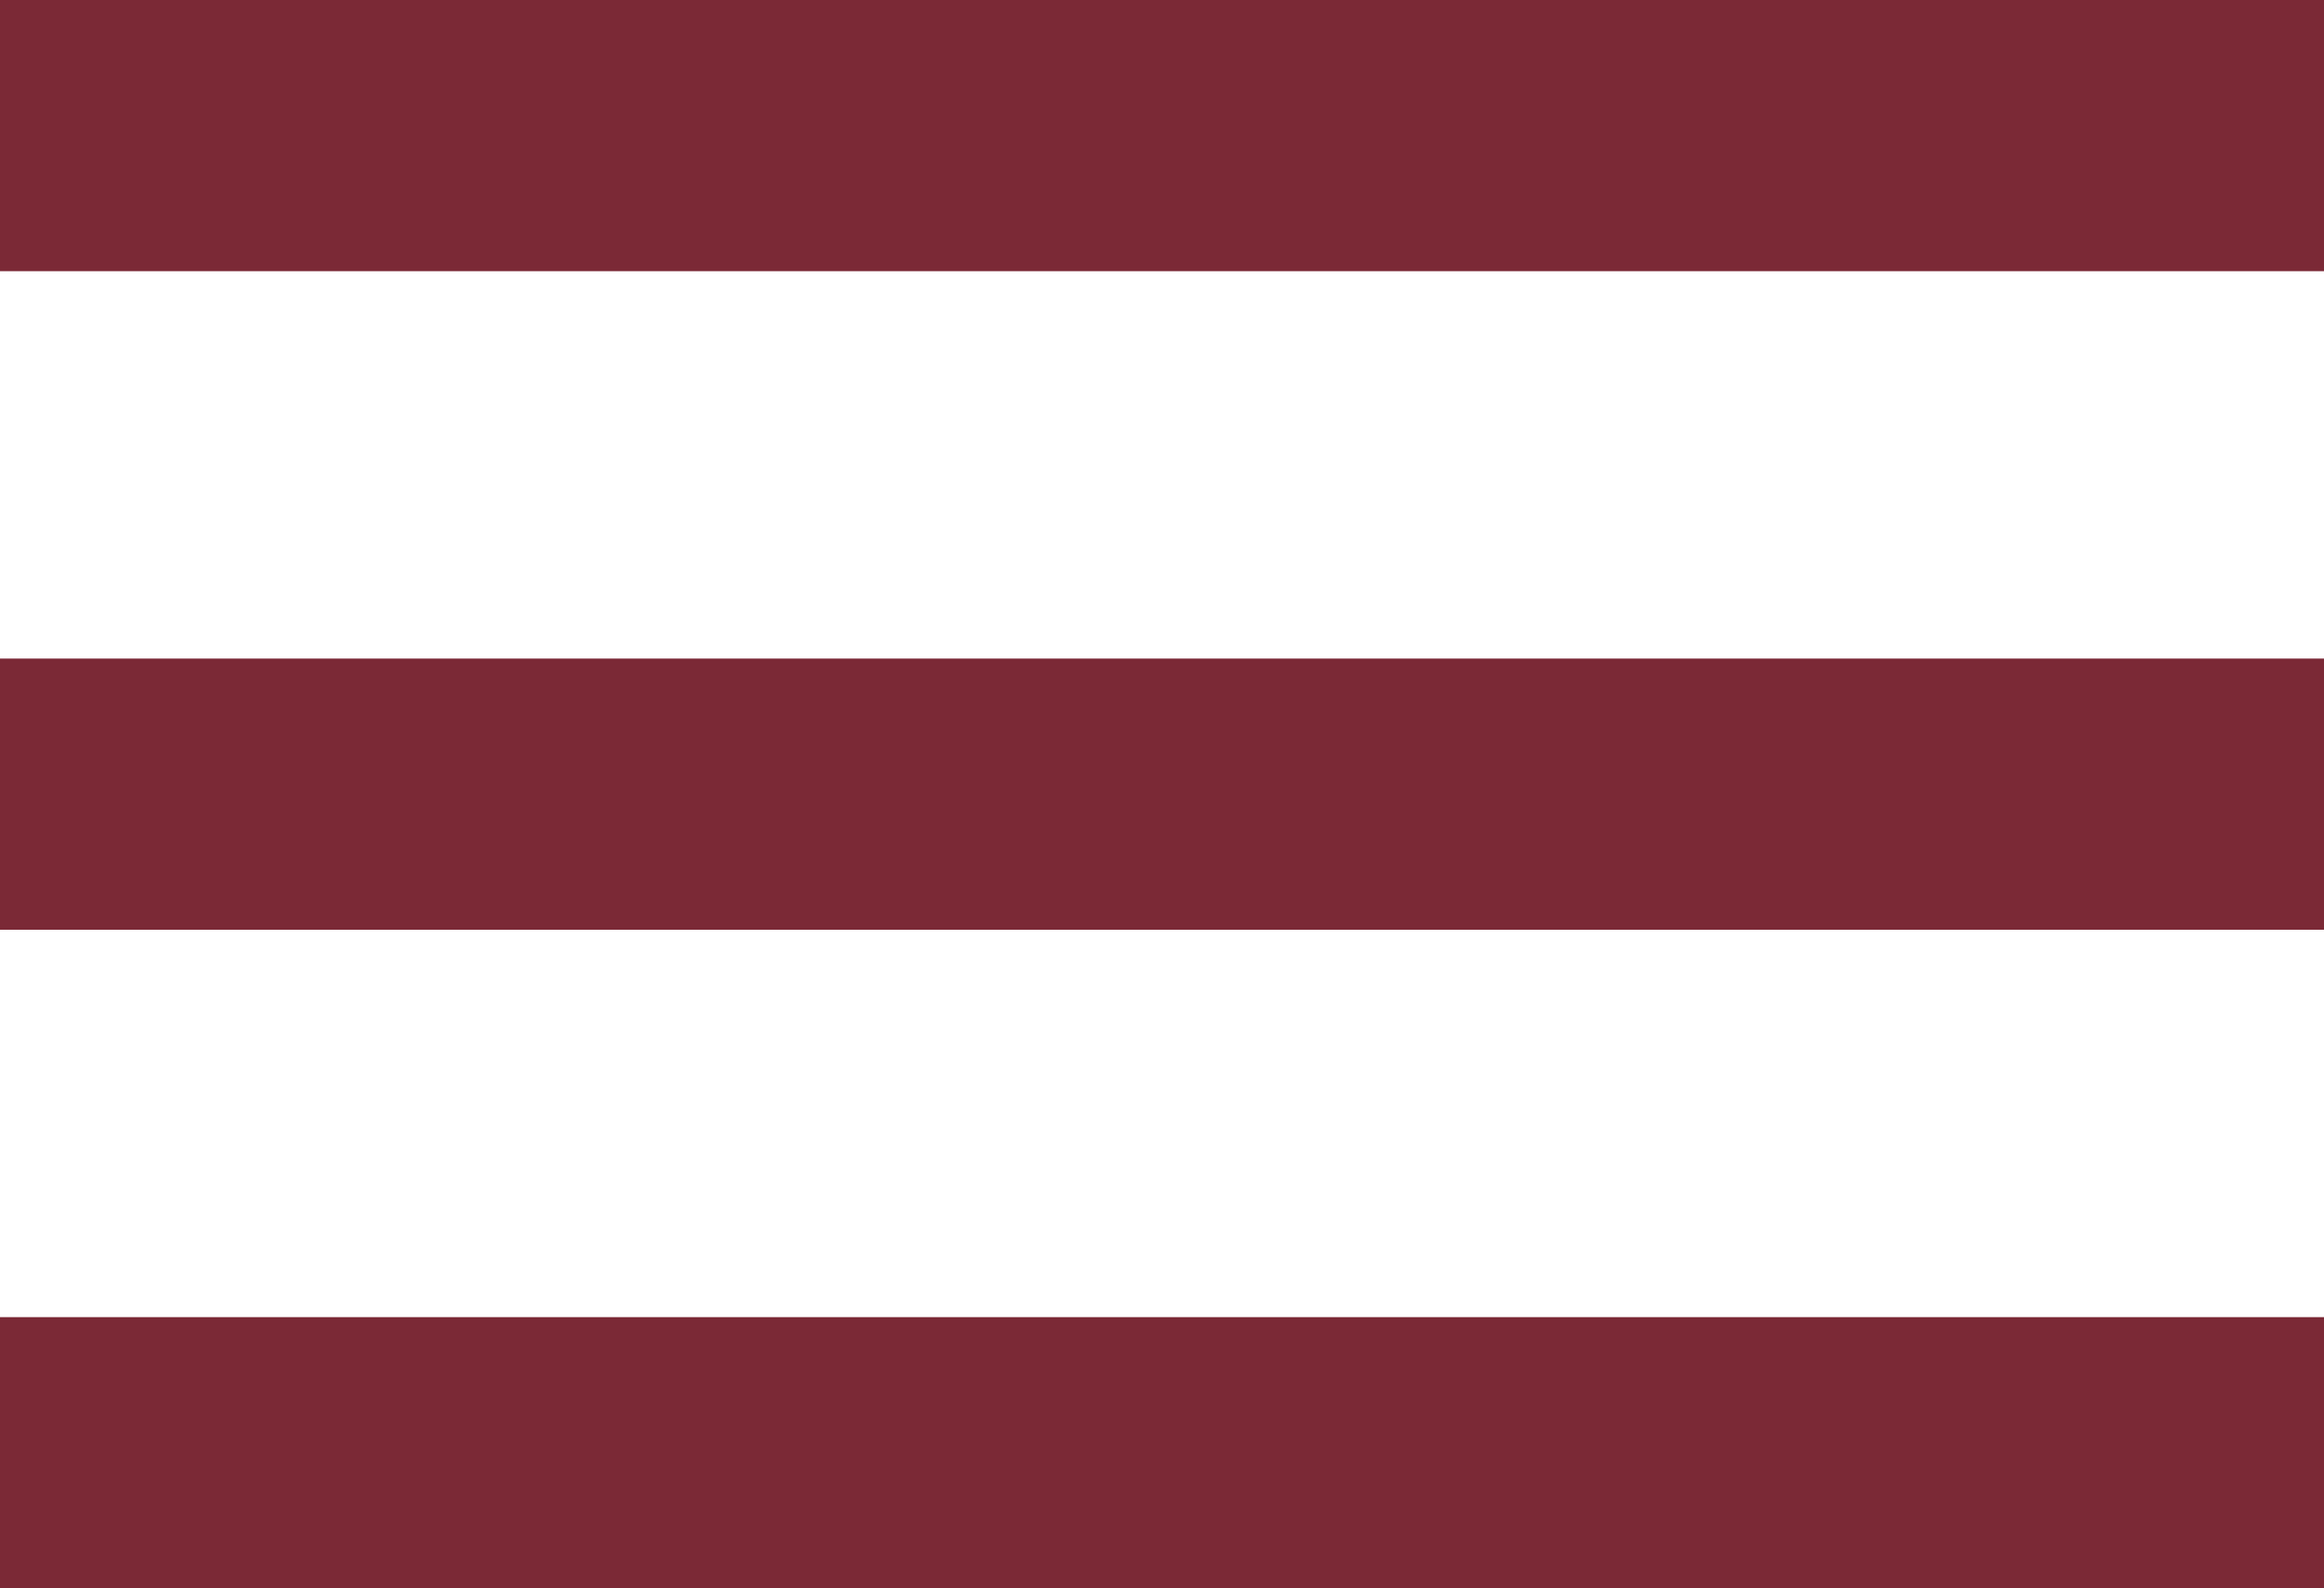
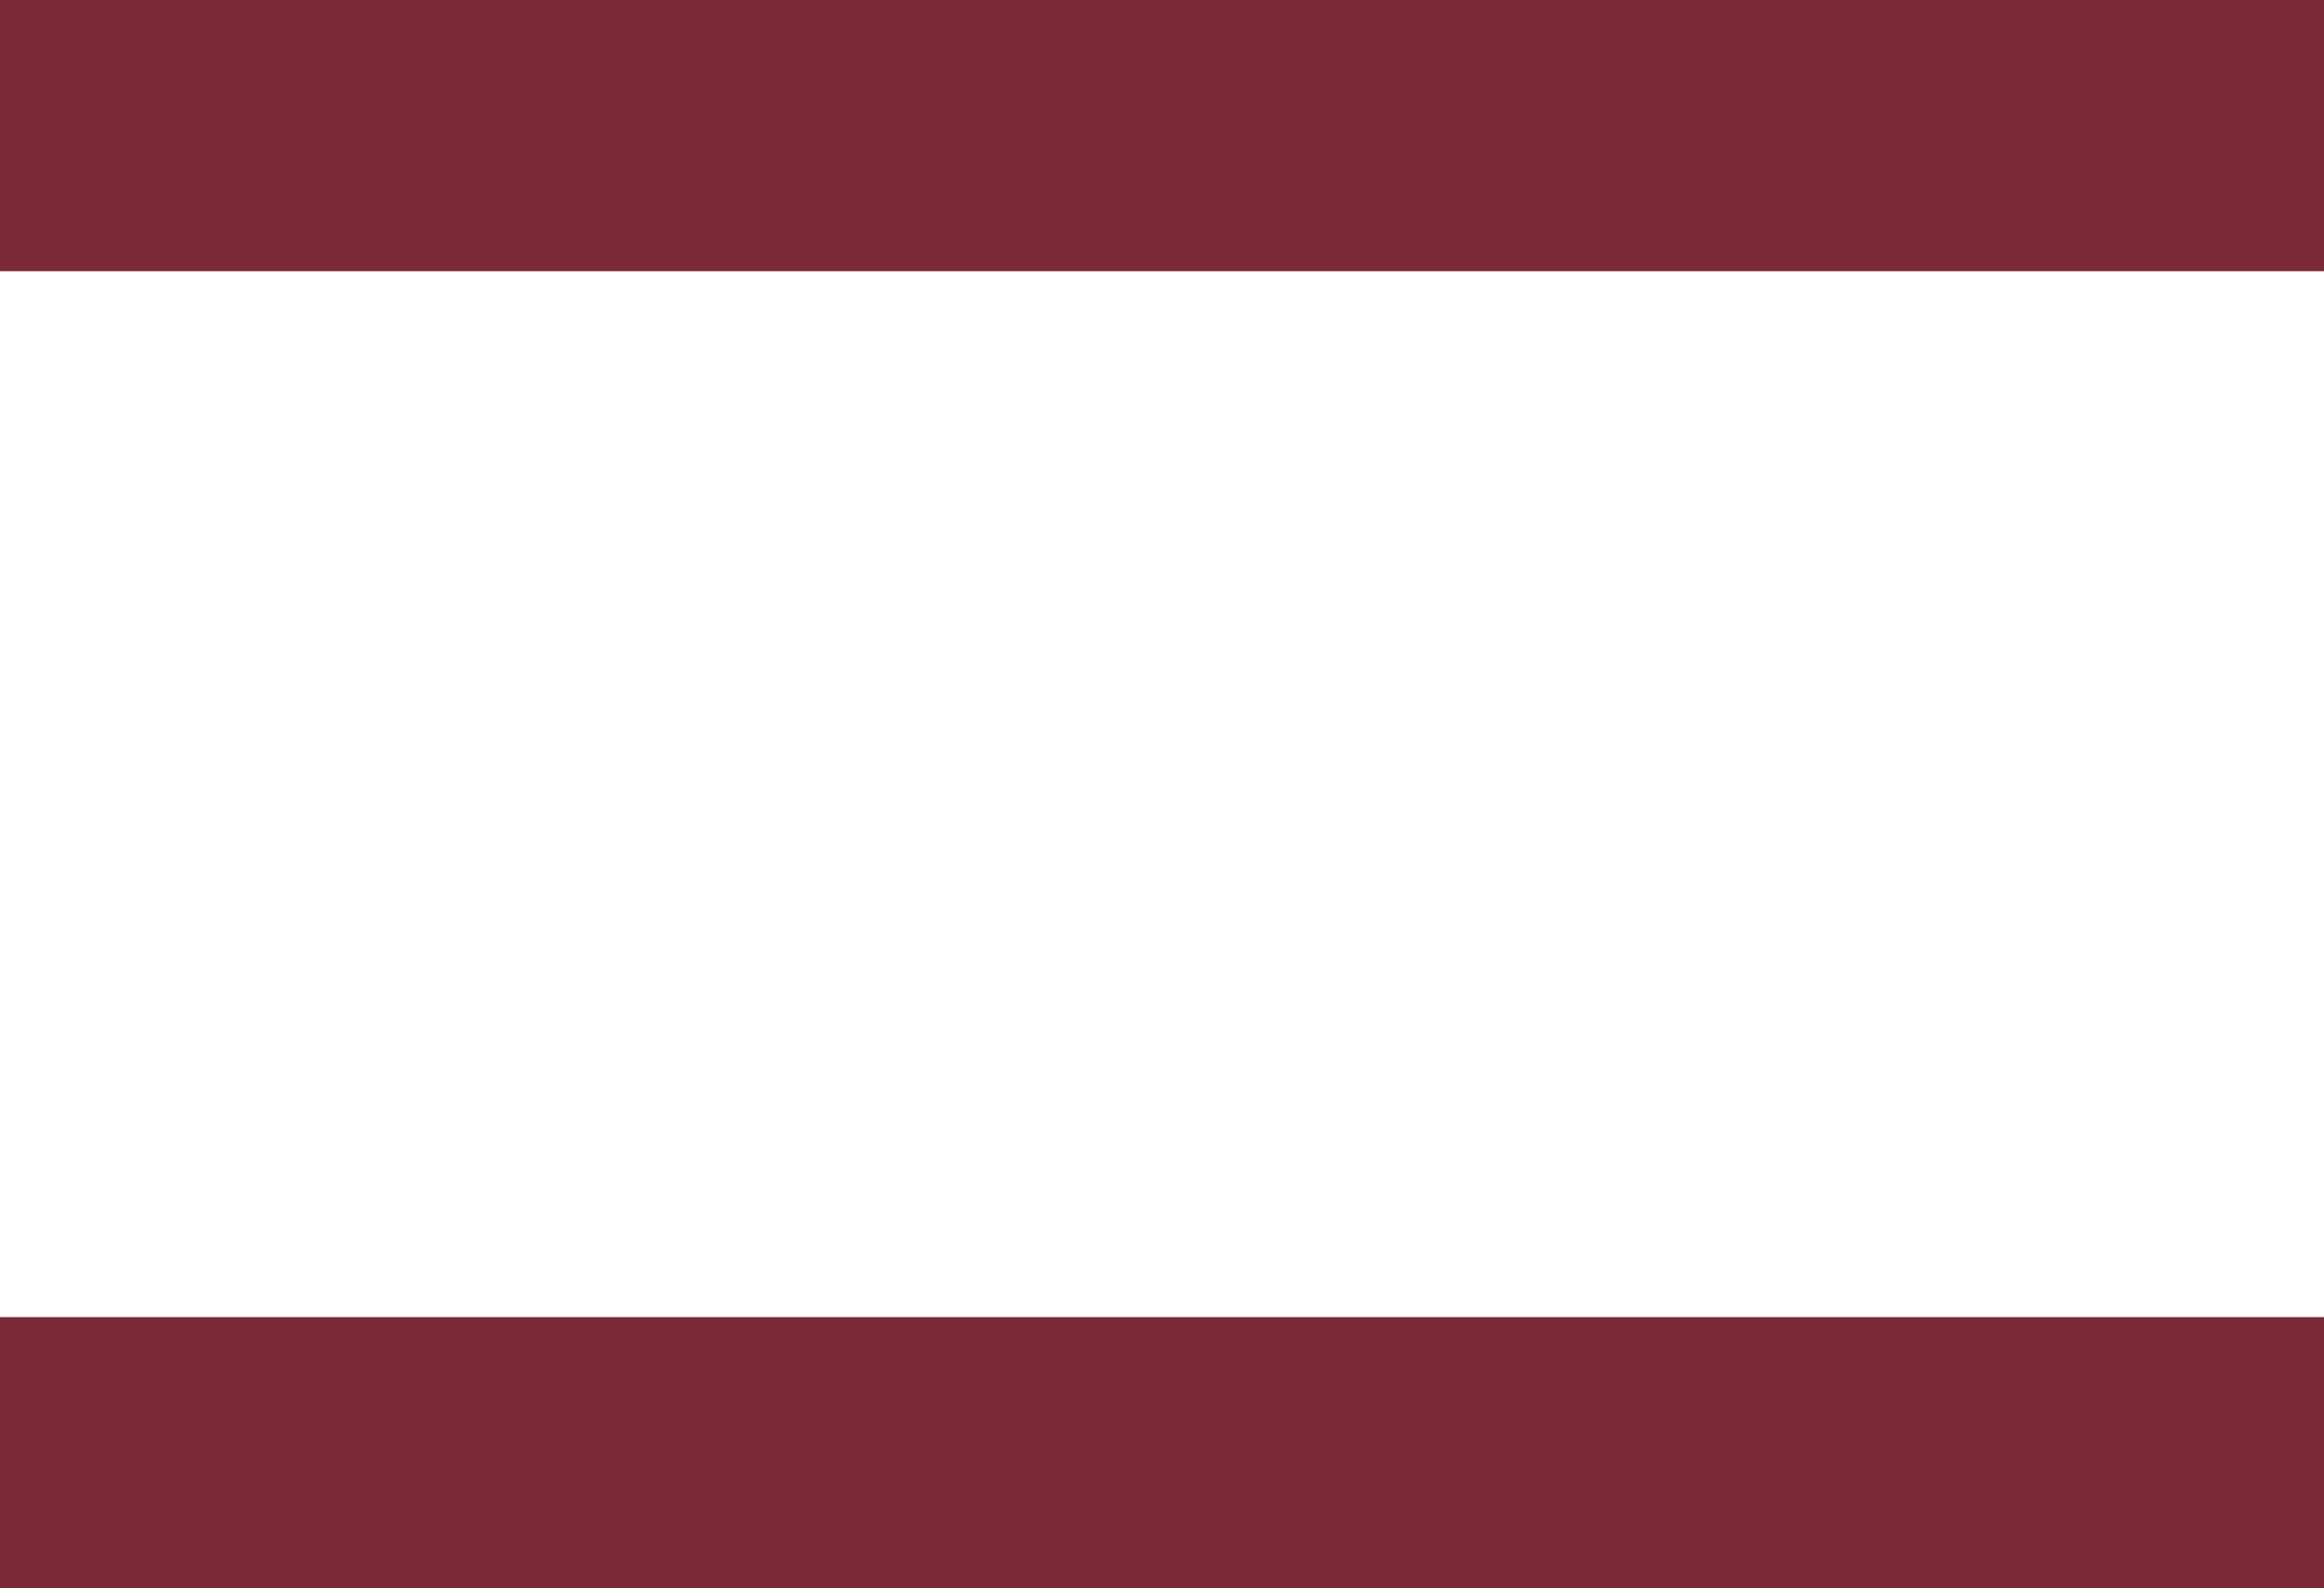
<svg xmlns="http://www.w3.org/2000/svg" width="60" height="41" viewBox="0 0 60 41" fill="none">
  <rect width="60" height="7" fill="#7B2936" />
-   <rect y="17" width="60" height="7" fill="#7B2936" />
  <rect y="34" width="60" height="7" fill="#7B2936" />
</svg>